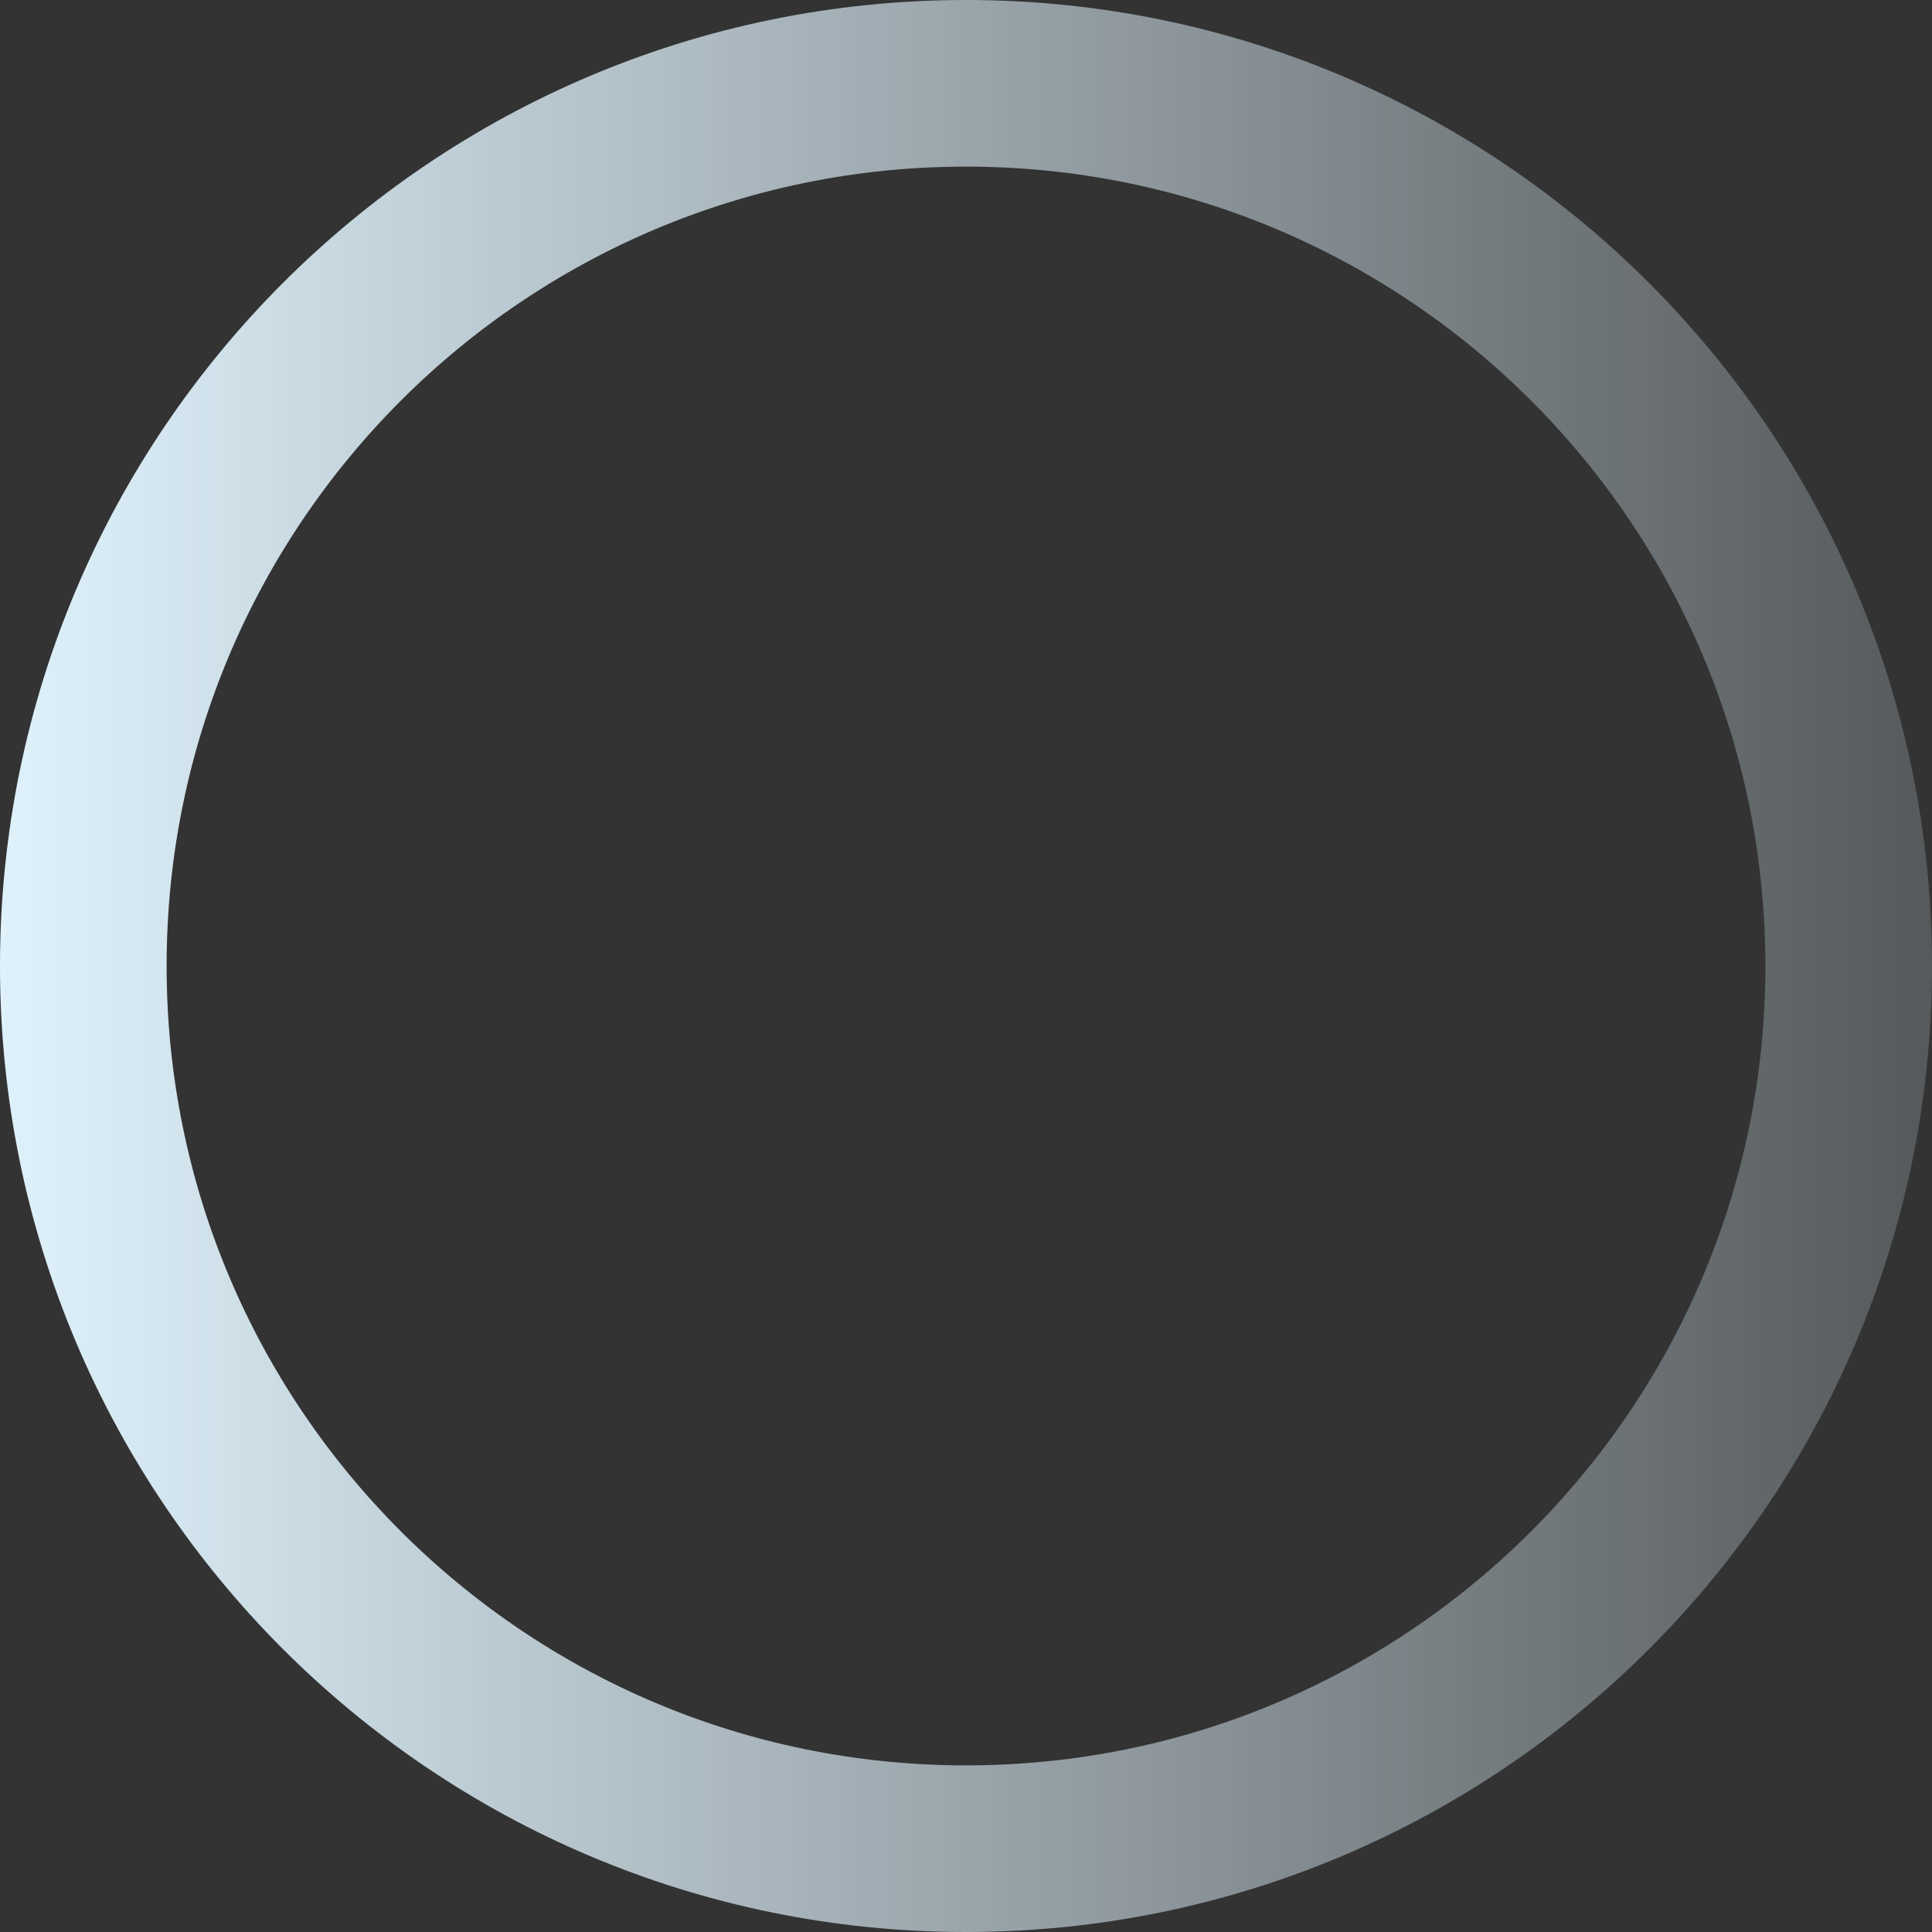
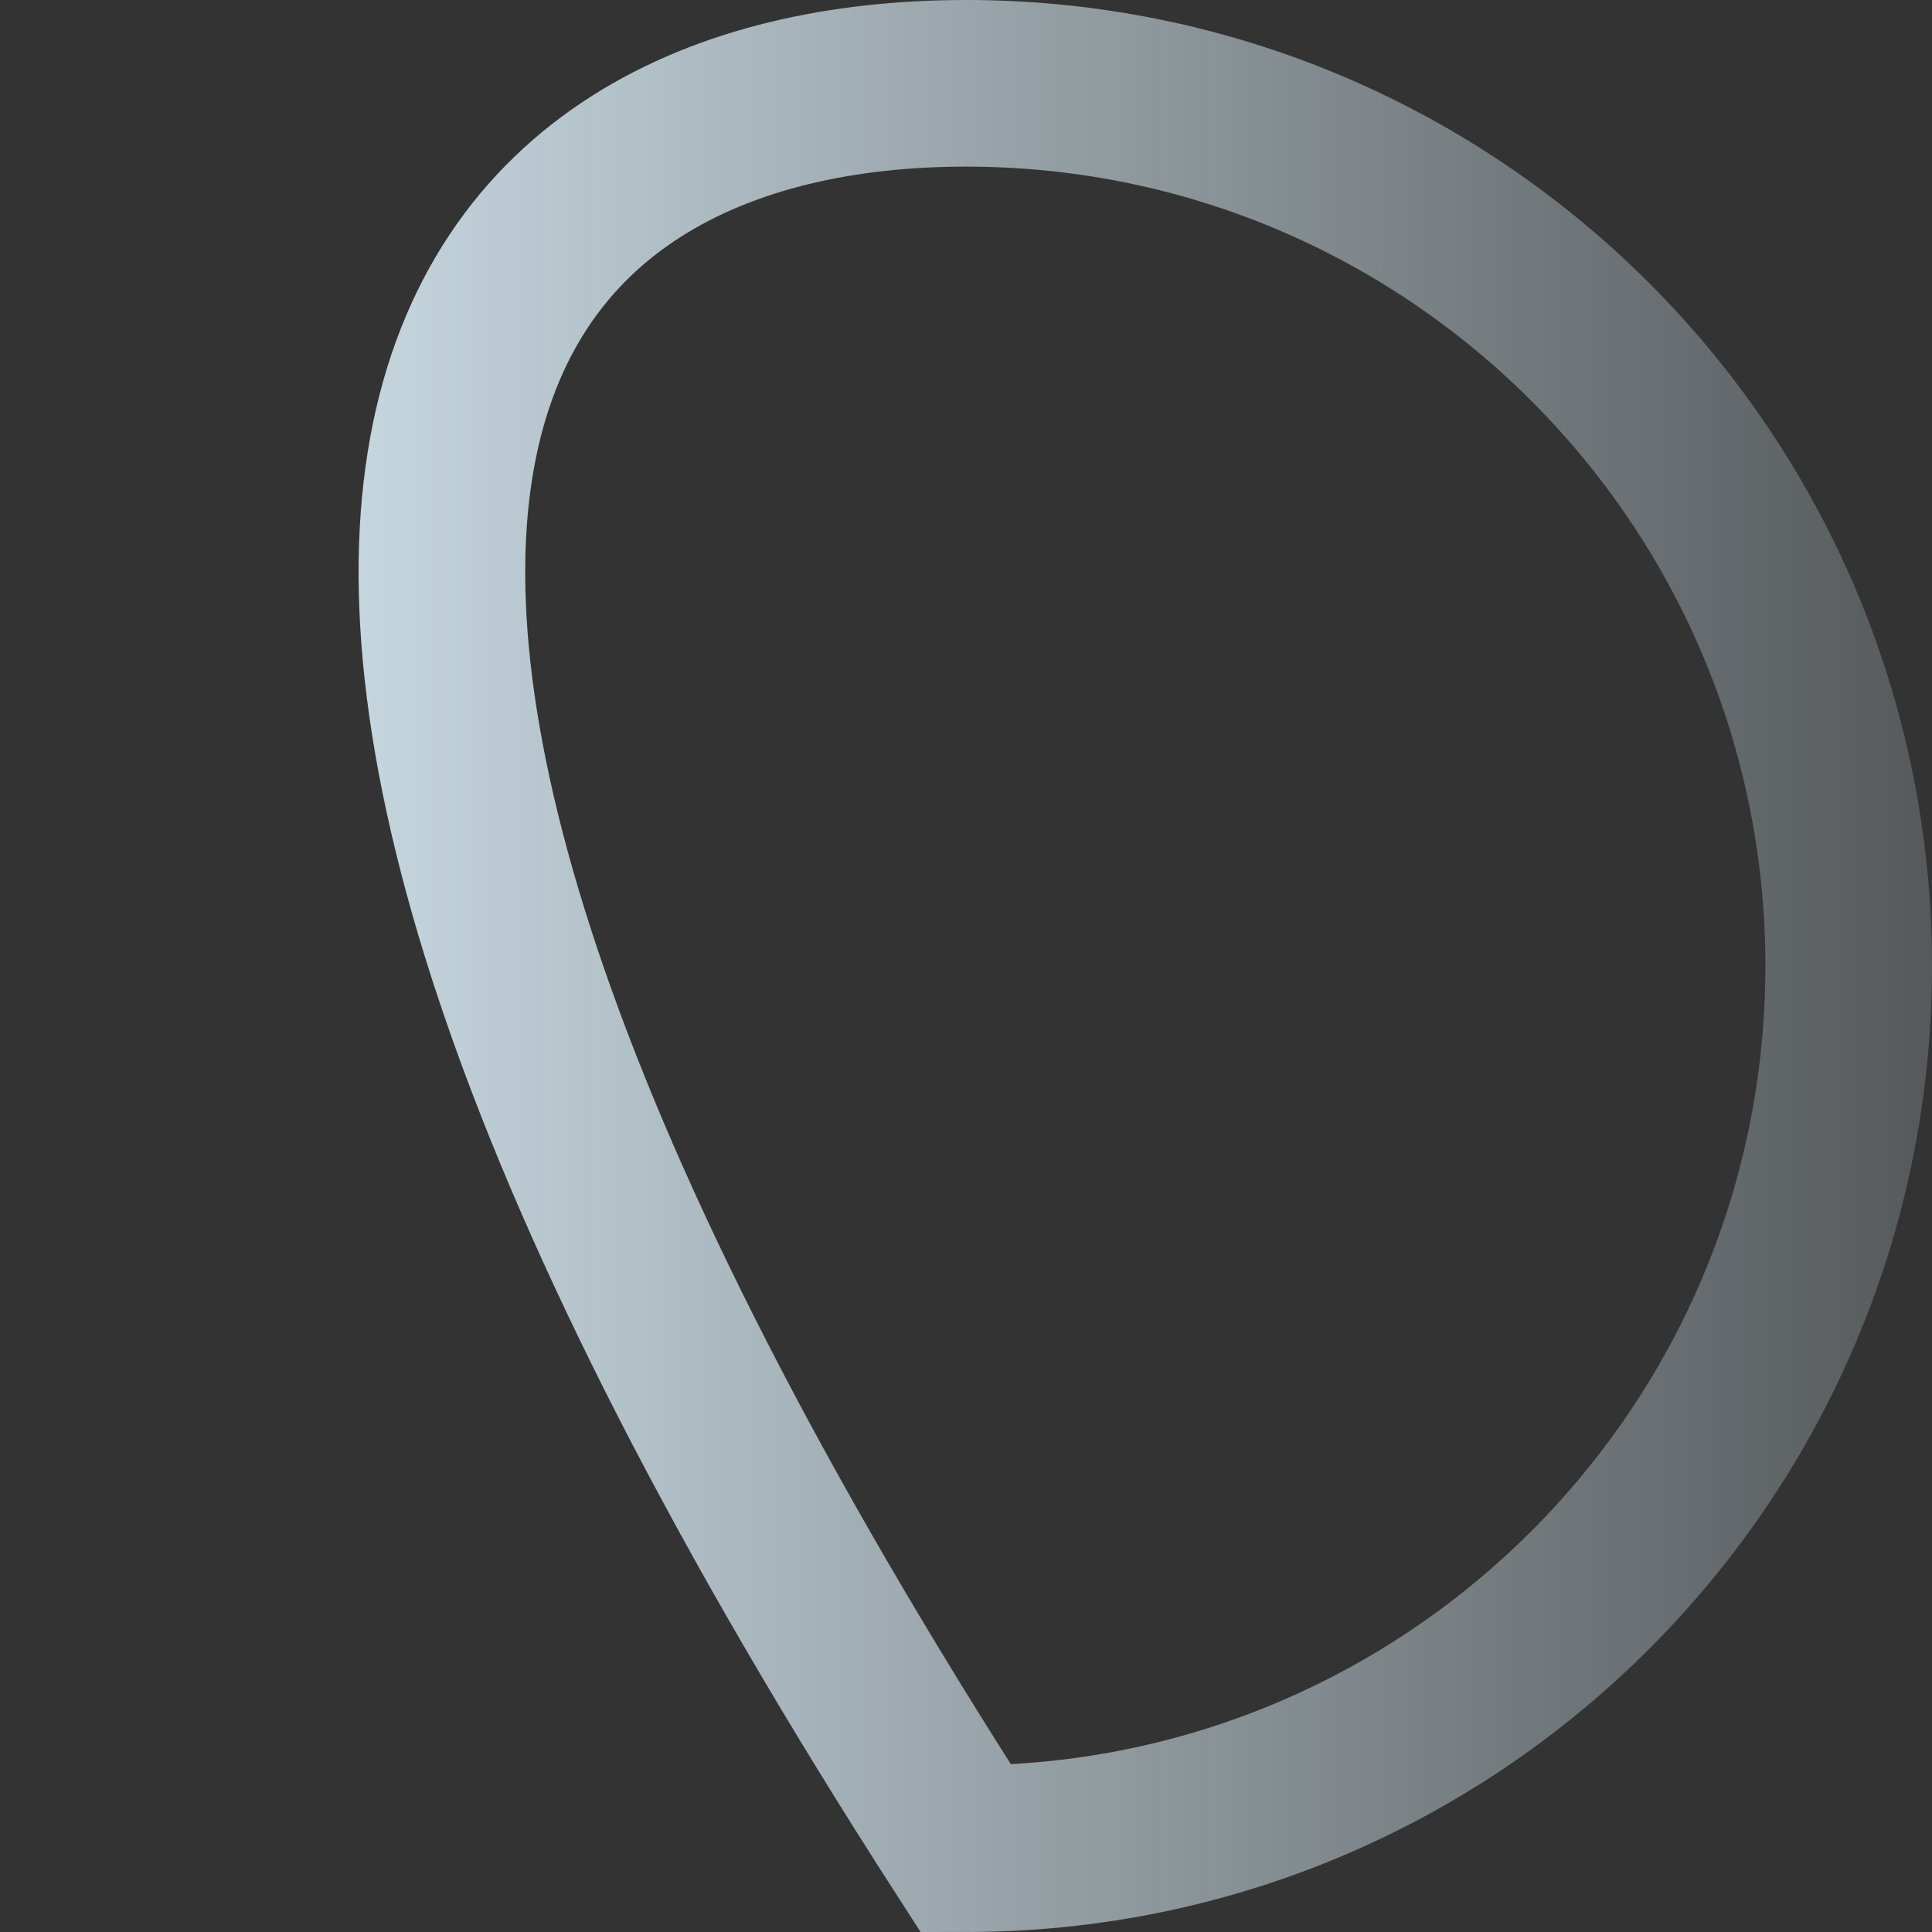
<svg xmlns="http://www.w3.org/2000/svg" width="487" height="487" viewBox="0 0 487 487" fill="none">
  <rect x="0" y="0" width="487" height="487" fill="#333333" stroke="none" />
-   <path d="M243.5 21C366.383 21 466 120.617 466 243.5C466 366.383 366.383 466 243.5 466C120.617 466 21 366.383 21 243.5C21 120.617 120.617 21 243.5 21Z" stroke="url(#paint0_linear_200_686)" stroke-width="42" />
+   <path d="M243.5 21C366.383 21 466 120.617 466 243.5C466 366.383 366.383 466 243.5 466C21 120.617 120.617 21 243.5 21Z" stroke="url(#paint0_linear_200_686)" stroke-width="42" />
  <defs>
    <linearGradient id="paint0_linear_200_686" x1="-1.06437e-05" y1="243.5" x2="487" y2="243.5" gradientUnits="userSpaceOnUse">
      <stop stop-color="#DFF2FC" />
      <stop offset="1" stop-color="#DFF2FC" stop-opacity="0.2" />
    </linearGradient>
  </defs>
</svg>